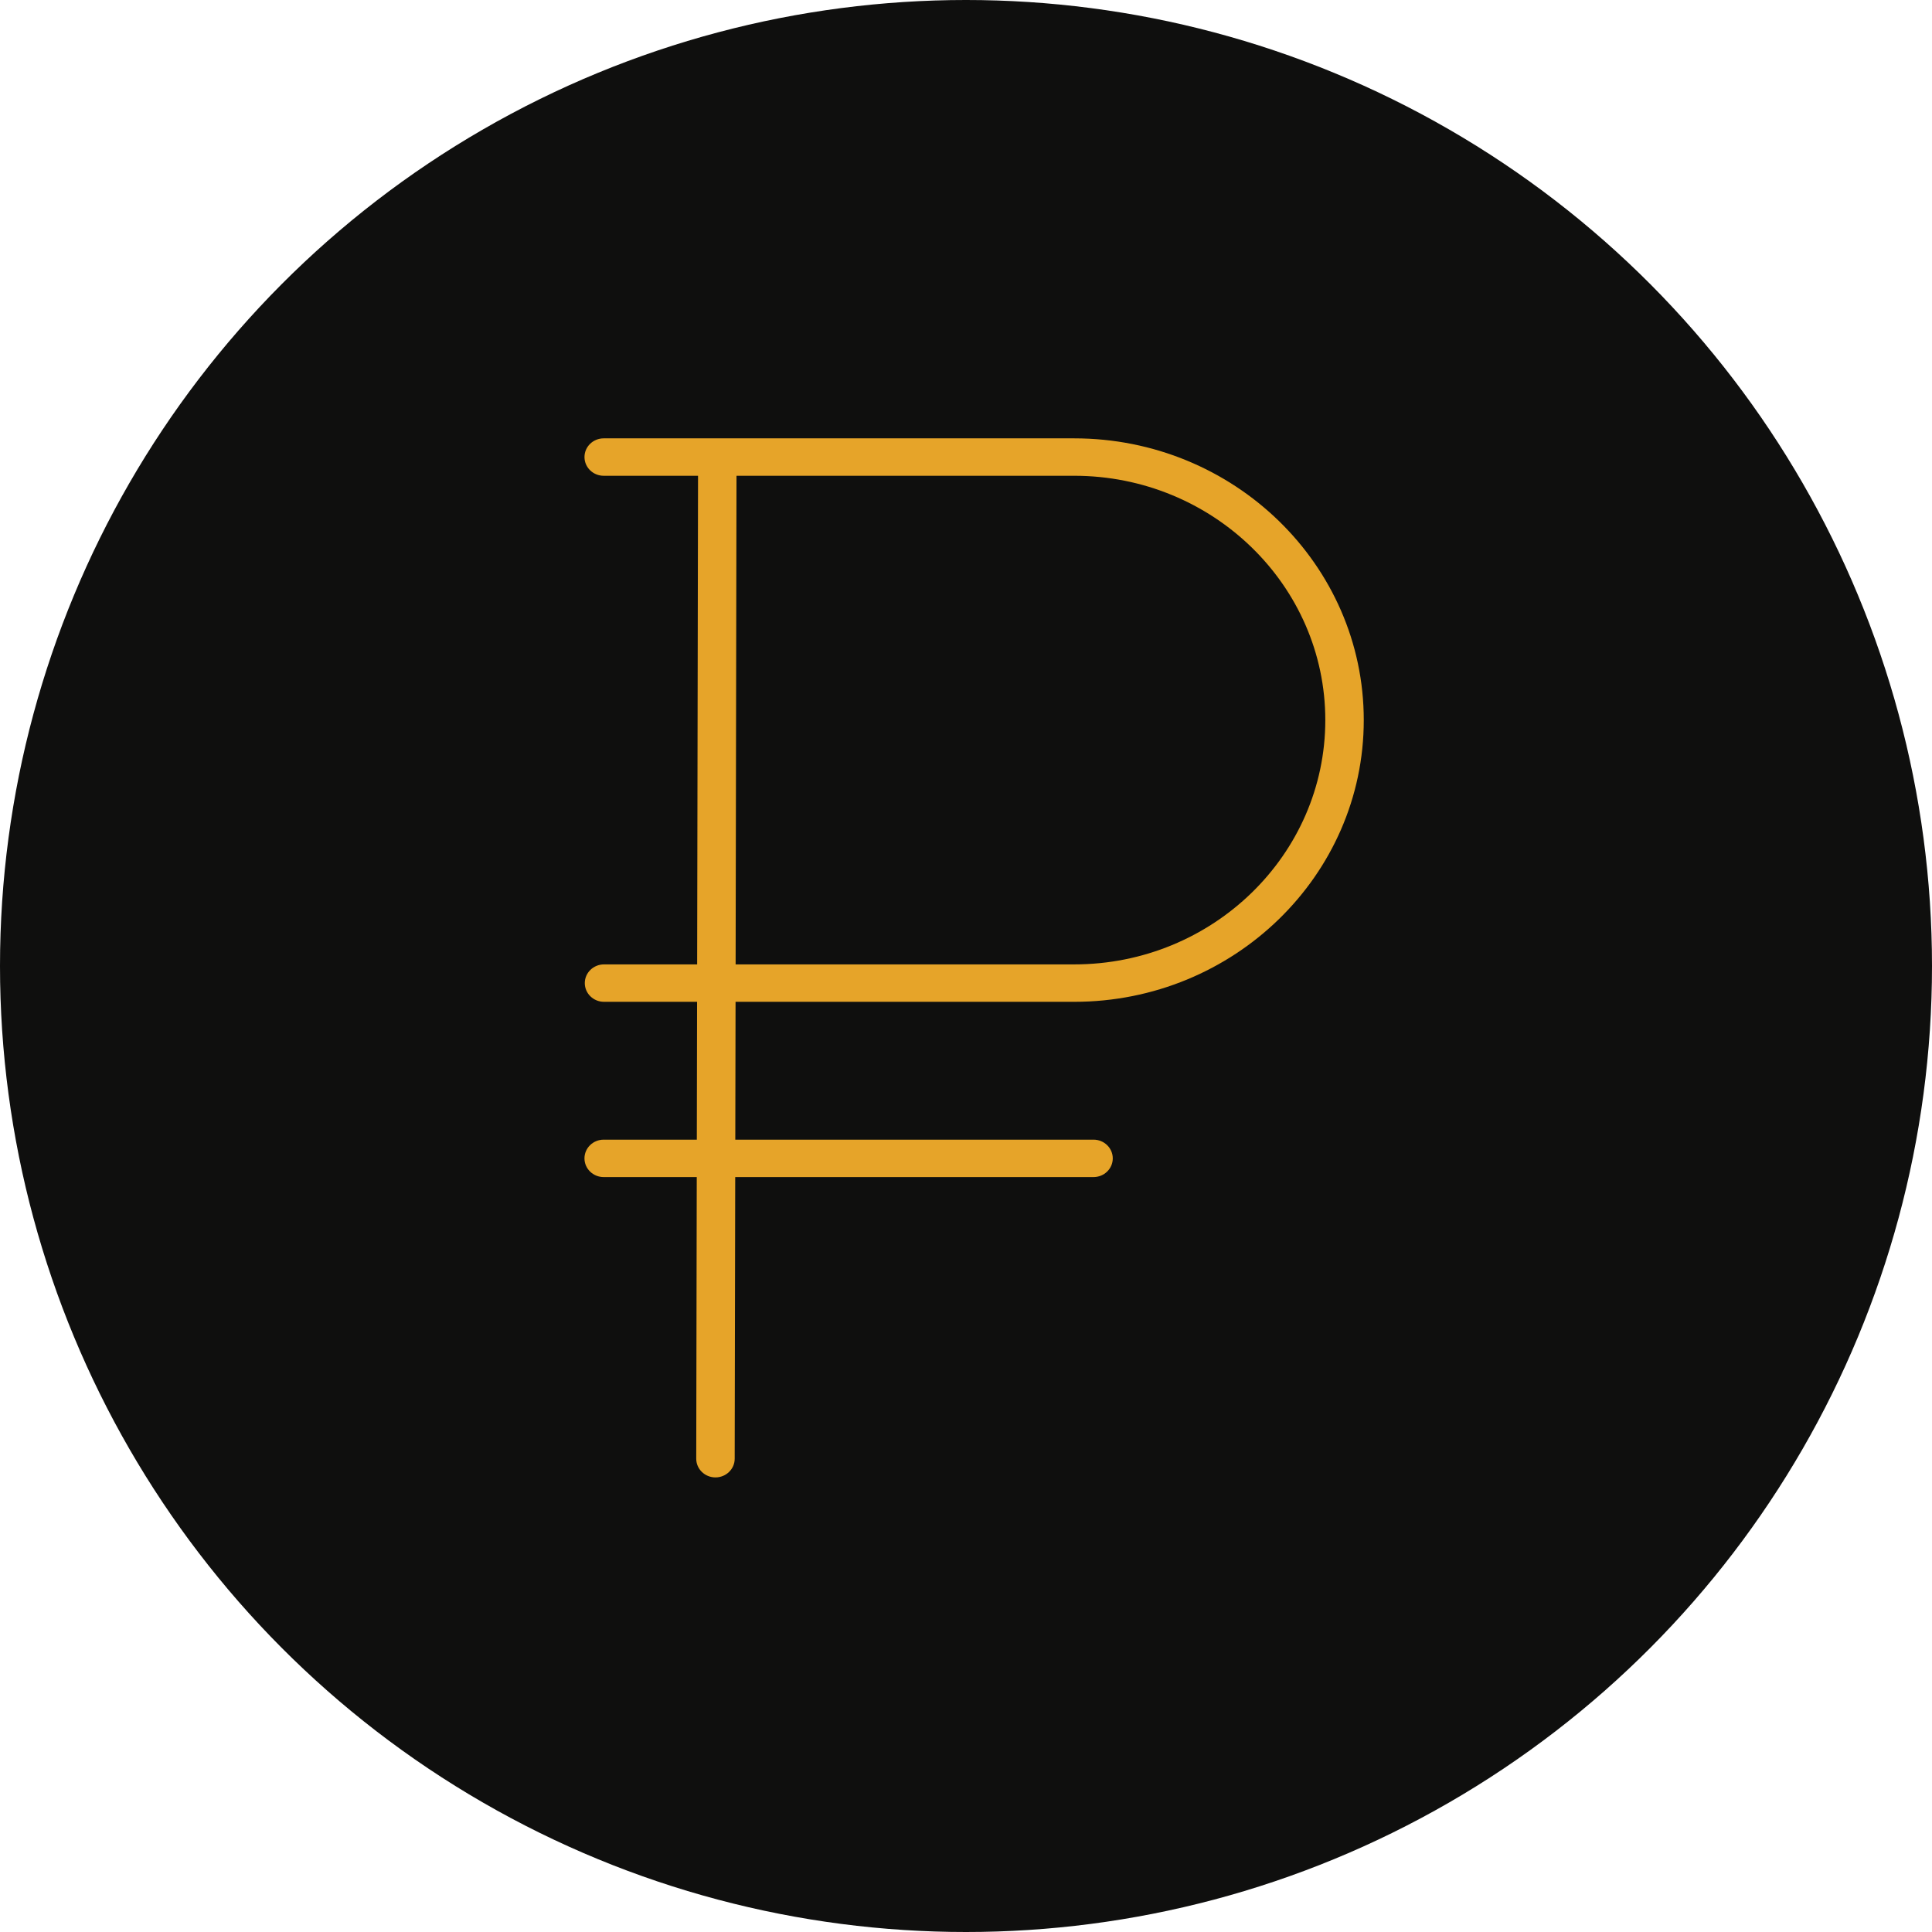
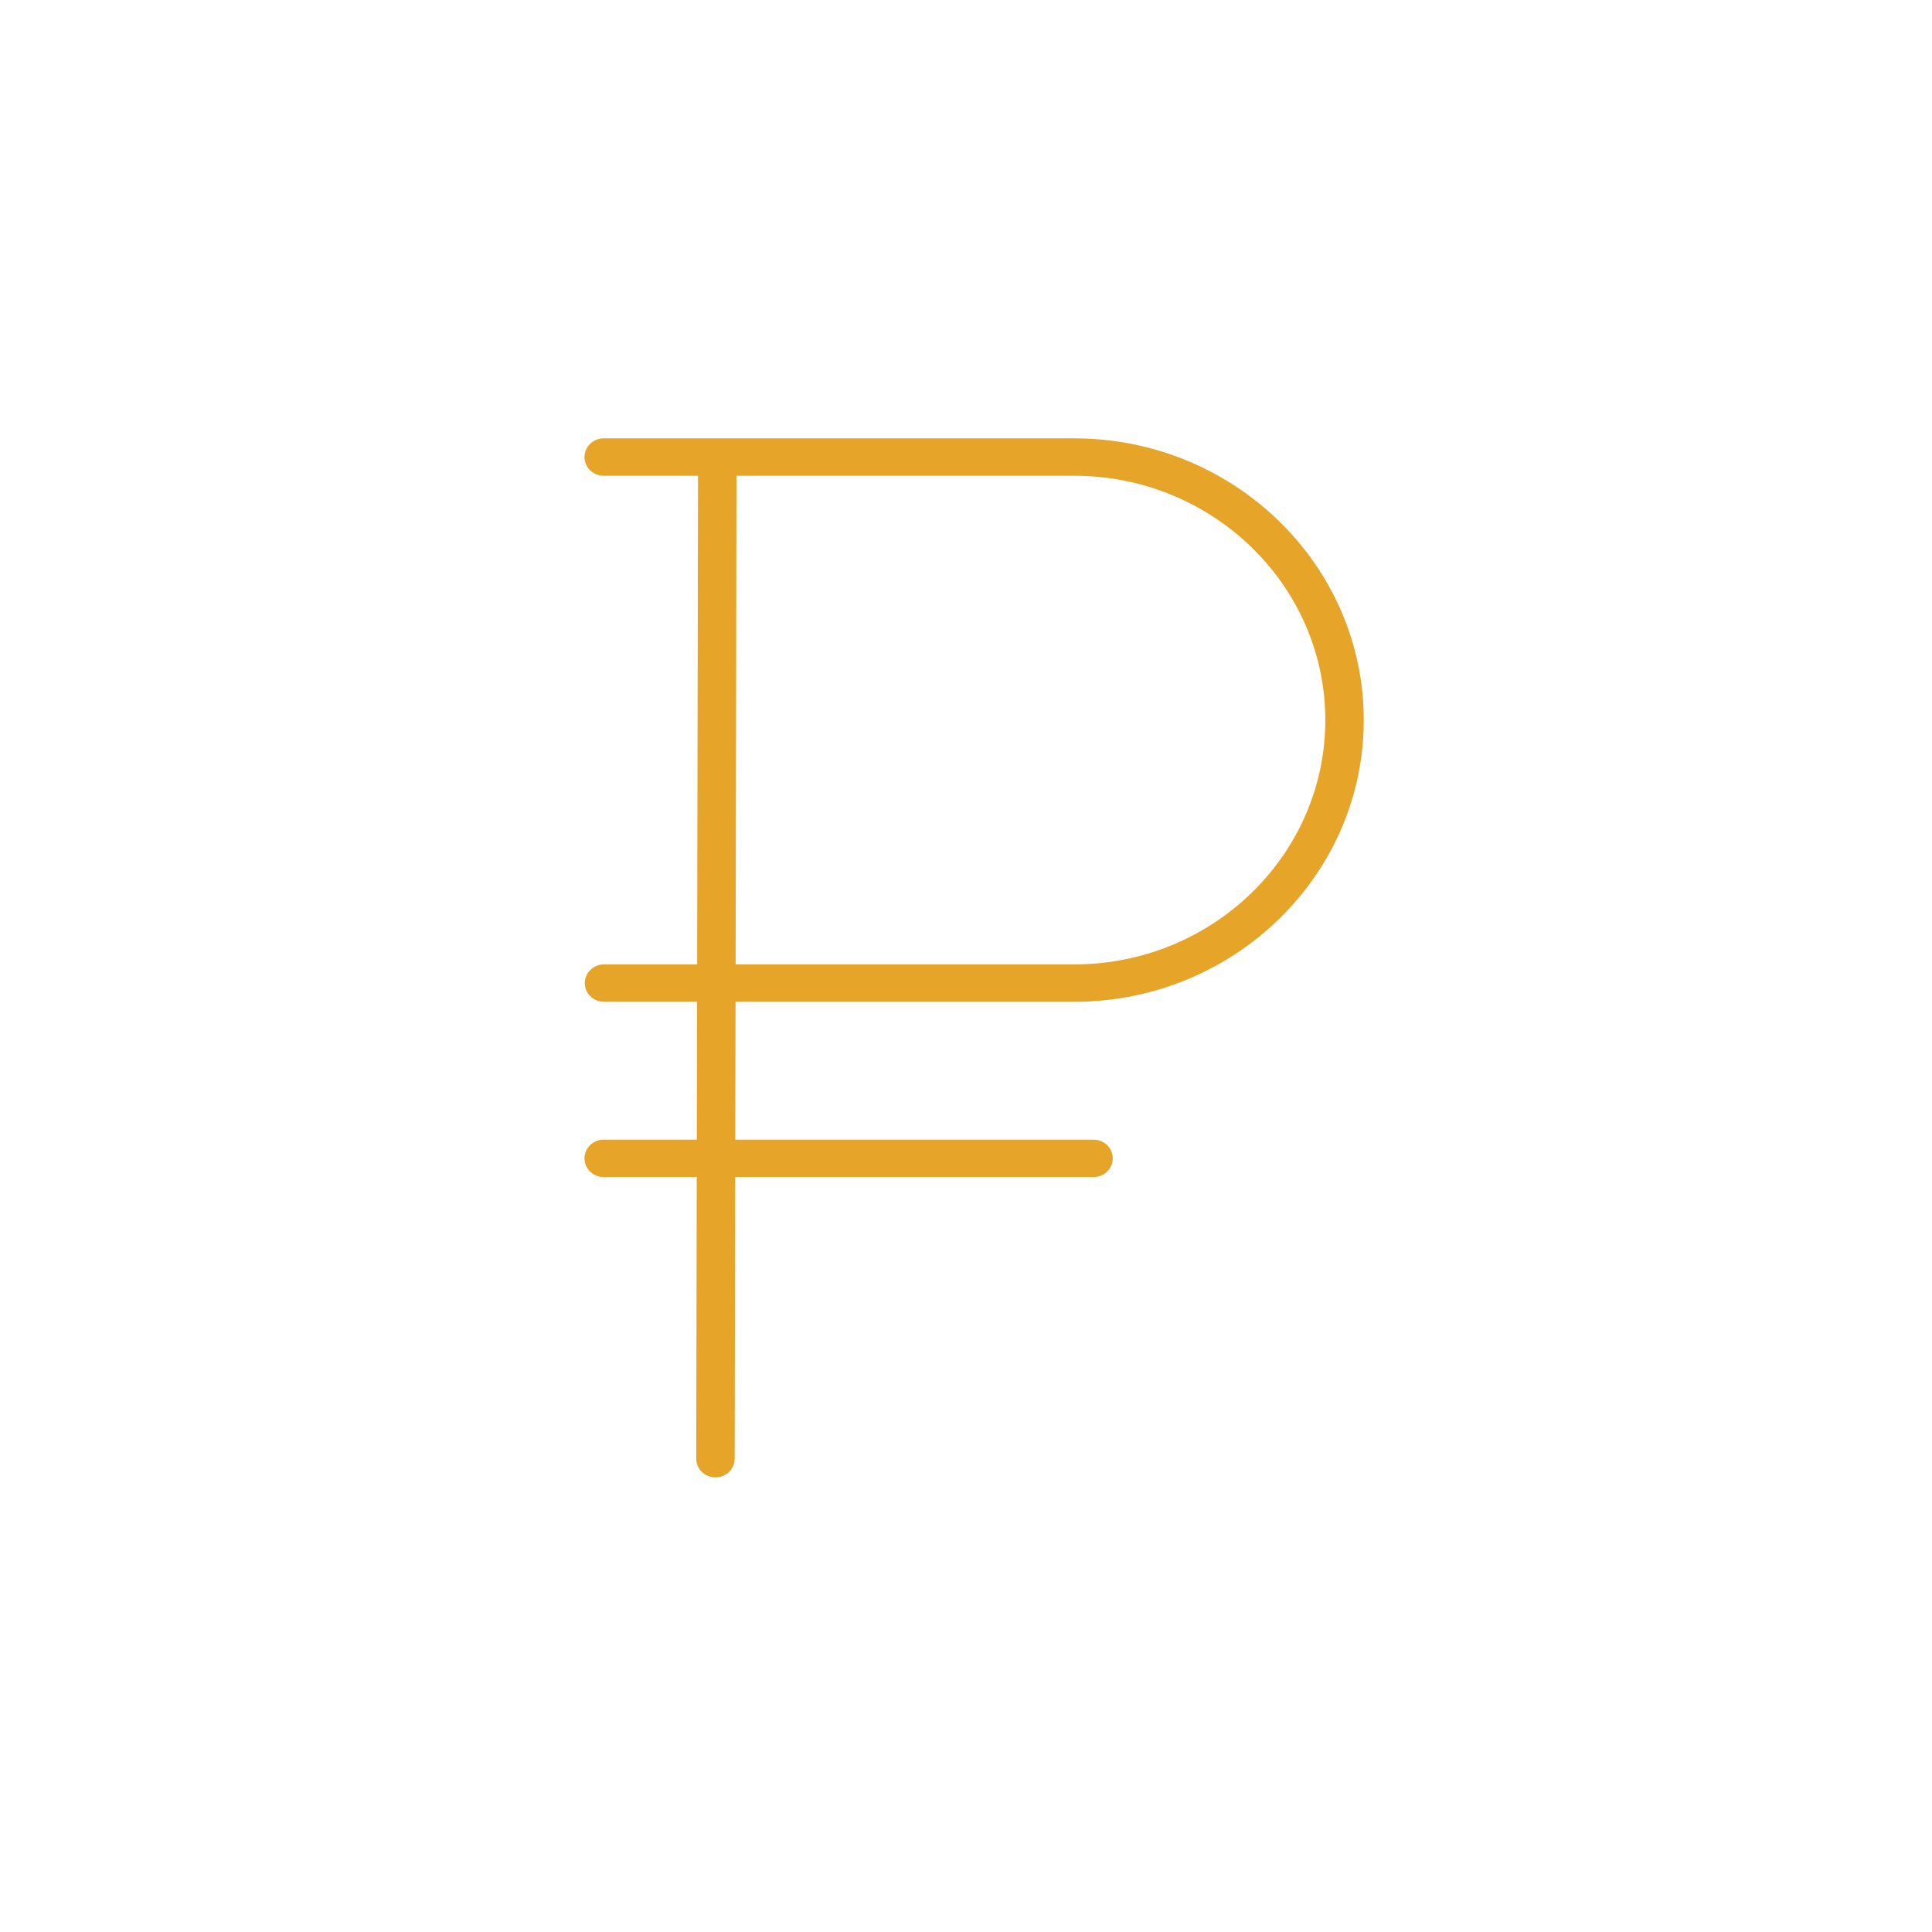
<svg xmlns="http://www.w3.org/2000/svg" width="119" height="119" viewBox="0 0 119 119" fill="none">
-   <circle cx="59.5" cy="59.5" r="59.5" fill="#0F0F0E" />
  <path d="M66.165 61.706C75.999 61.706 84 53.921 84 44.353C84 34.785 75.999 27 66.165 27H37.185C36.531 27 36.001 27.515 36.001 28.152C36.001 28.789 36.531 29.305 37.185 29.305H42.995L42.94 59.401H37.204C36.55 59.401 36.02 59.917 36.02 60.553C36.02 61.19 36.55 61.706 37.204 61.706H42.936L42.92 70.196H37.184C36.53 70.196 36 70.713 36 71.349C36 71.985 36.53 72.501 37.184 72.501H42.916L42.884 89.845C42.883 90.482 43.412 90.999 44.067 91C44.067 91 44.068 91 44.068 91C44.721 91 45.252 90.485 45.253 89.85L45.285 72.501H67.355C68.009 72.501 68.54 71.985 68.54 71.349C68.54 70.713 68.009 70.196 67.355 70.196H45.29L45.306 61.706H66.165V61.706ZM45.364 29.305H66.165C74.693 29.305 81.631 36.056 81.631 44.354C81.631 52.651 74.693 59.401 66.165 59.401H45.31L45.364 29.305Z" fill="#E6A429" />
</svg>